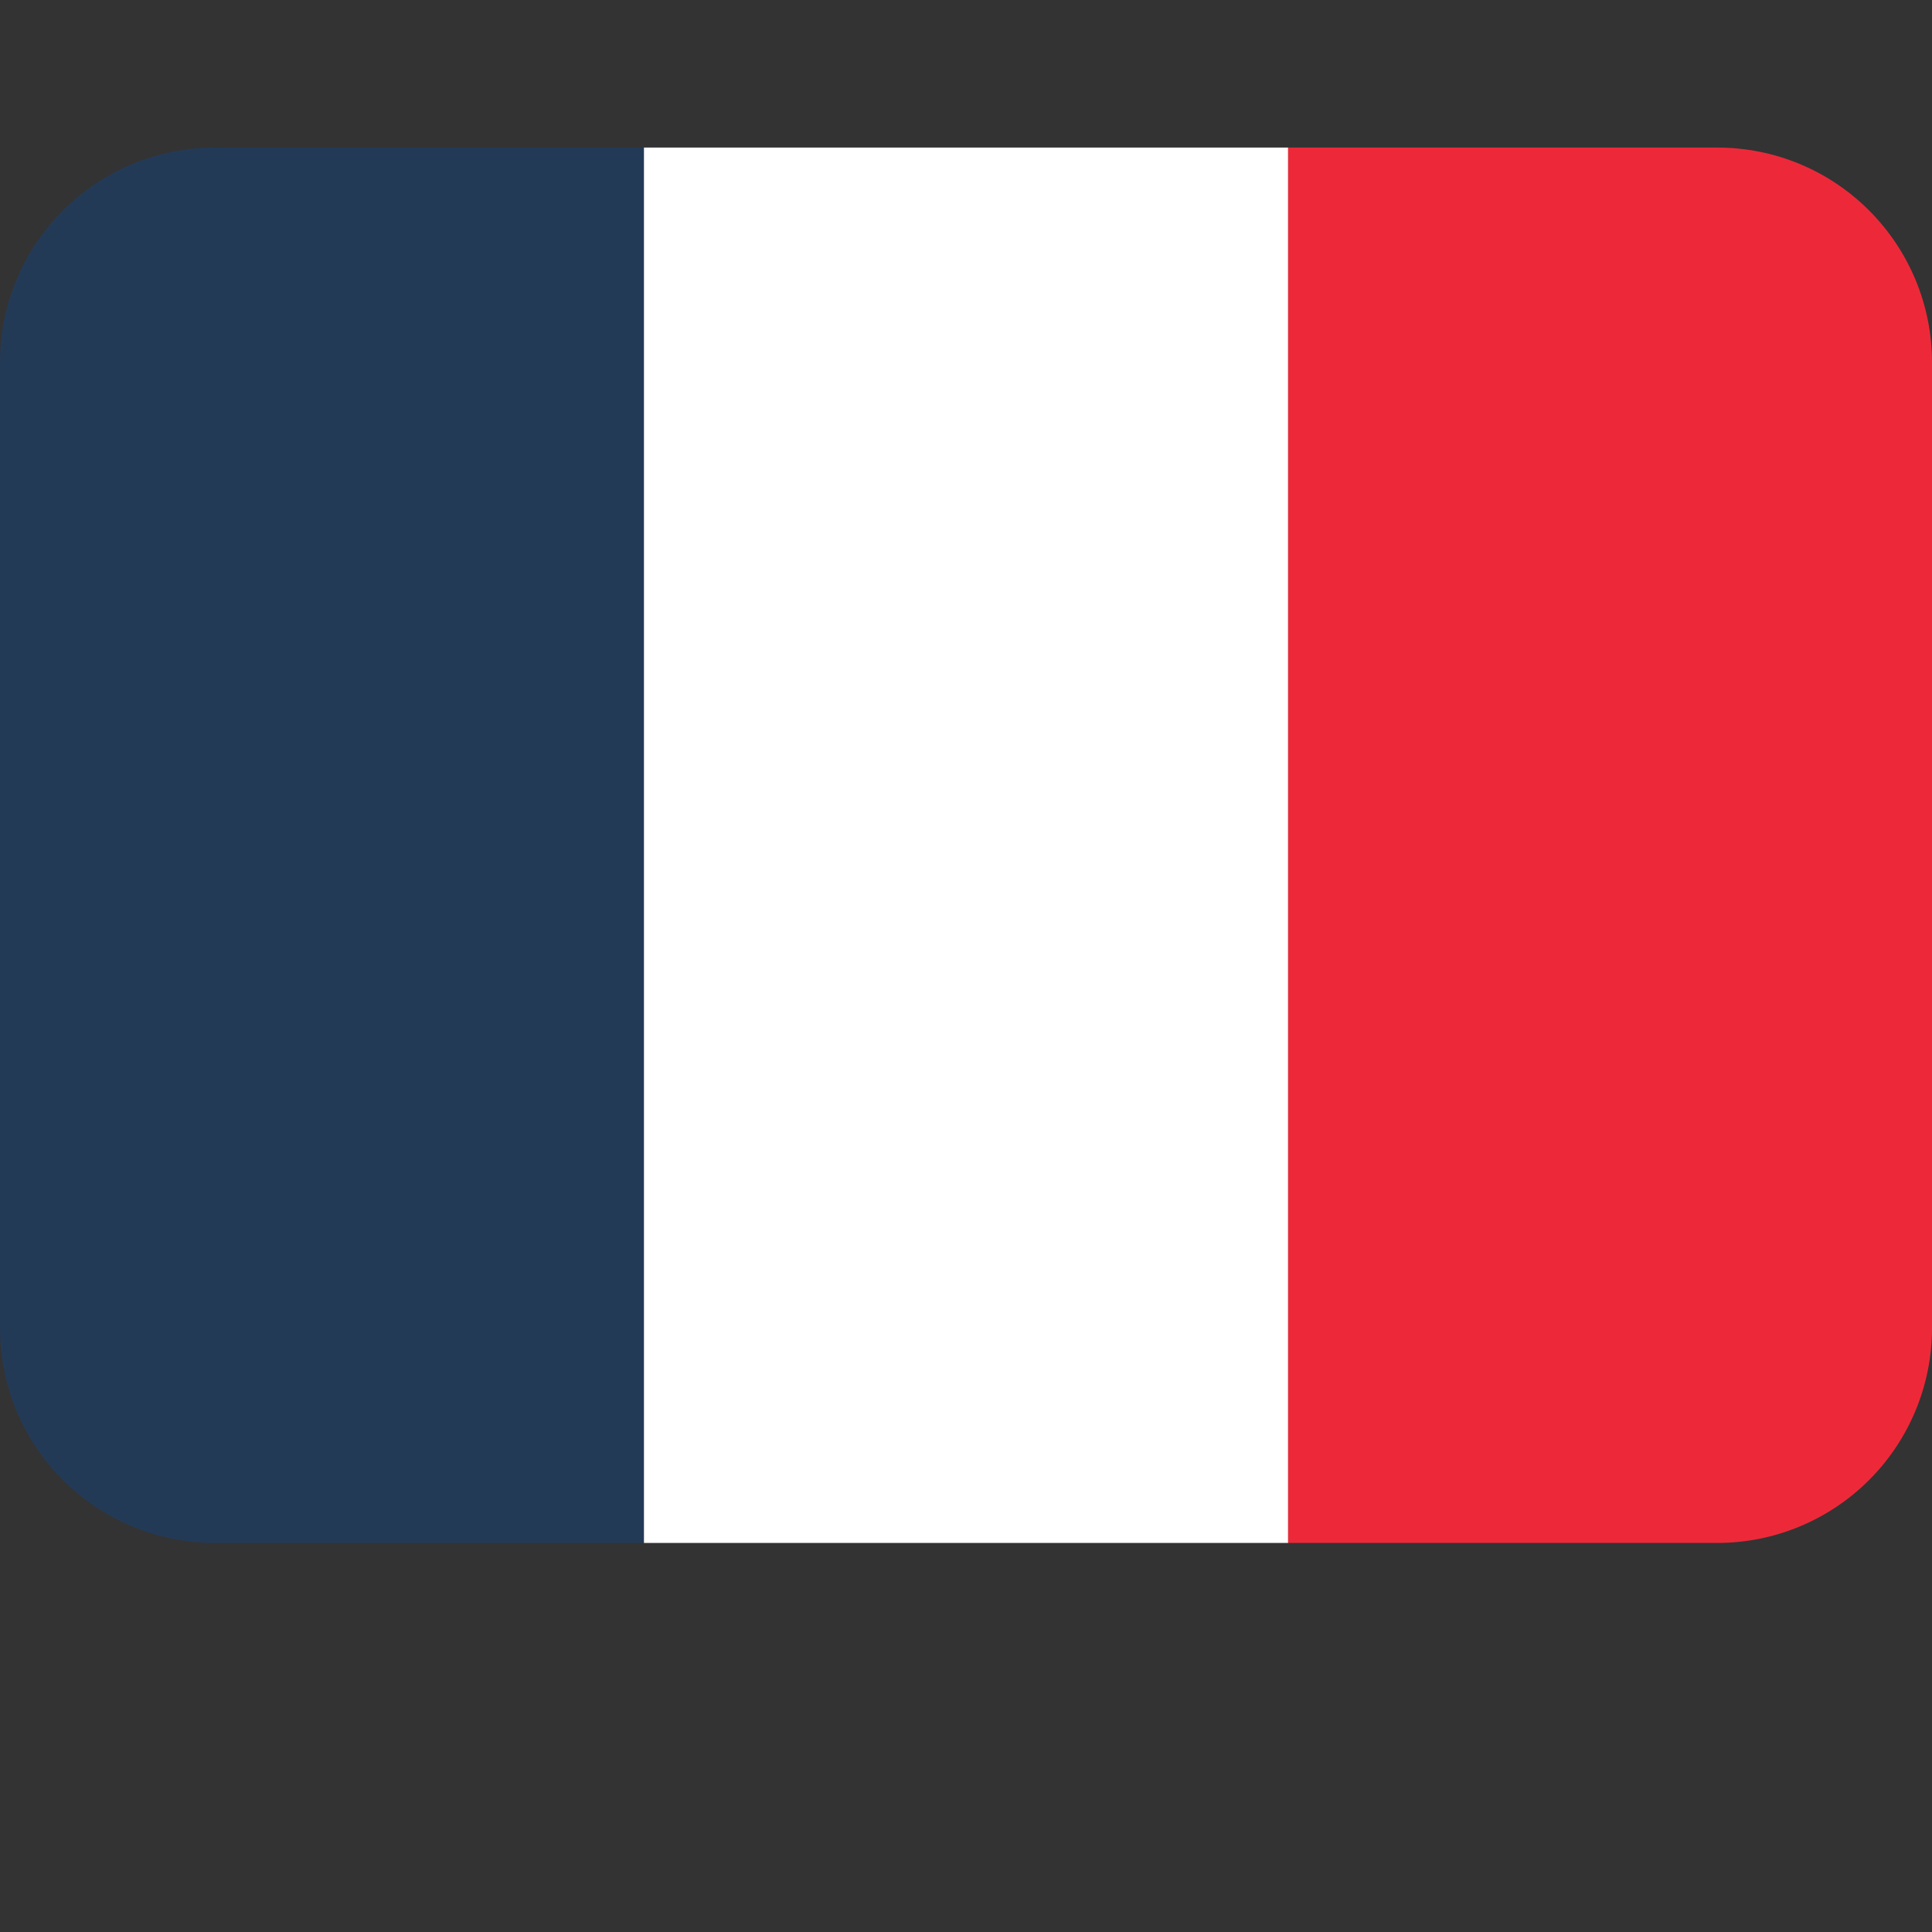
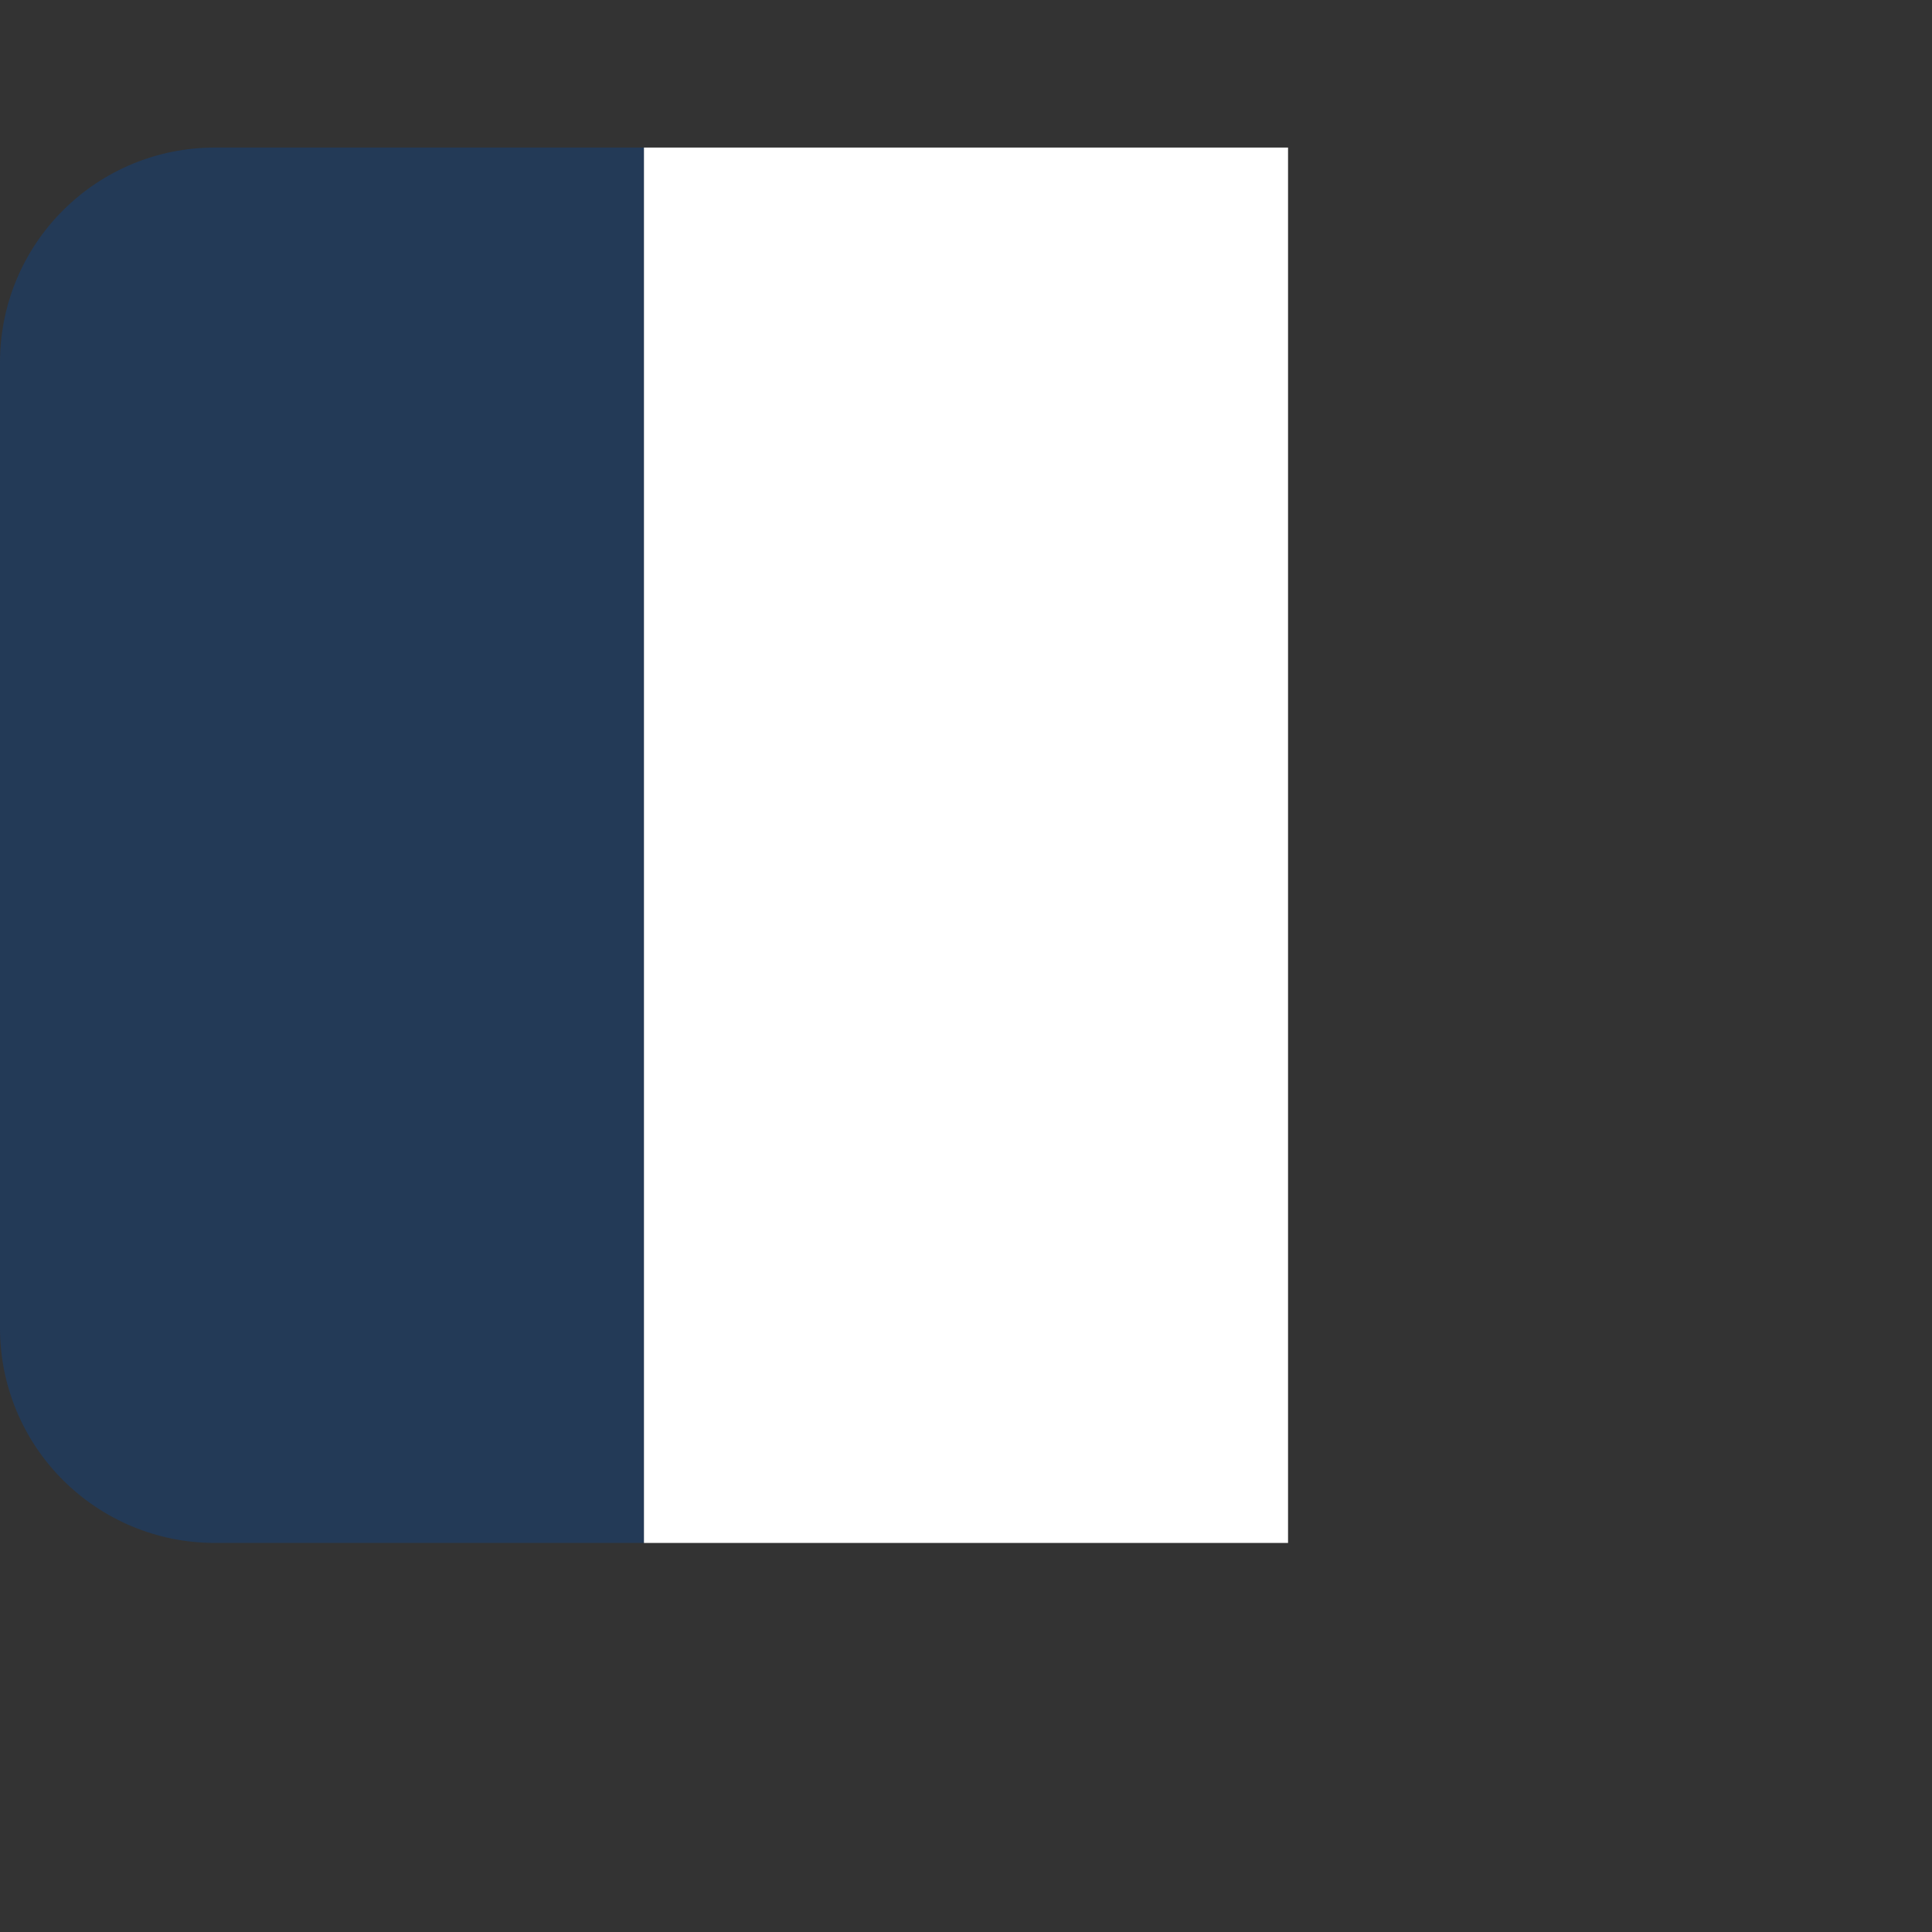
<svg xmlns="http://www.w3.org/2000/svg" width="16" height="16" viewBox="0 0 16 16" fill="none">
  <rect x="0" y="0" width="16" height="16" fill="#333333" stroke="none" />
-   <path d="M16 11C16 11.471 15.812 11.924 15.479 12.257C15.146 12.59 14.694 12.778 14.222 12.778H10.666V1.222H14.222C14.694 1.222 15.146 1.409 15.479 1.743C15.812 2.076 16 2.528 16 3V11Z" fill="#ED2939" />
  <path d="M1.778 1.222C1.306 1.222 0.854 1.409 0.521 1.743C0.187 2.076 0 2.528 0 3L0 11C0 11.471 0.187 11.924 0.521 12.257C0.854 12.59 1.306 12.778 1.778 12.778H5.333V1.222H1.778Z" fill="#233A57" />
  <path d="M5.333 1.222H10.667V12.778H5.333V1.222Z" fill="white" />
</svg>